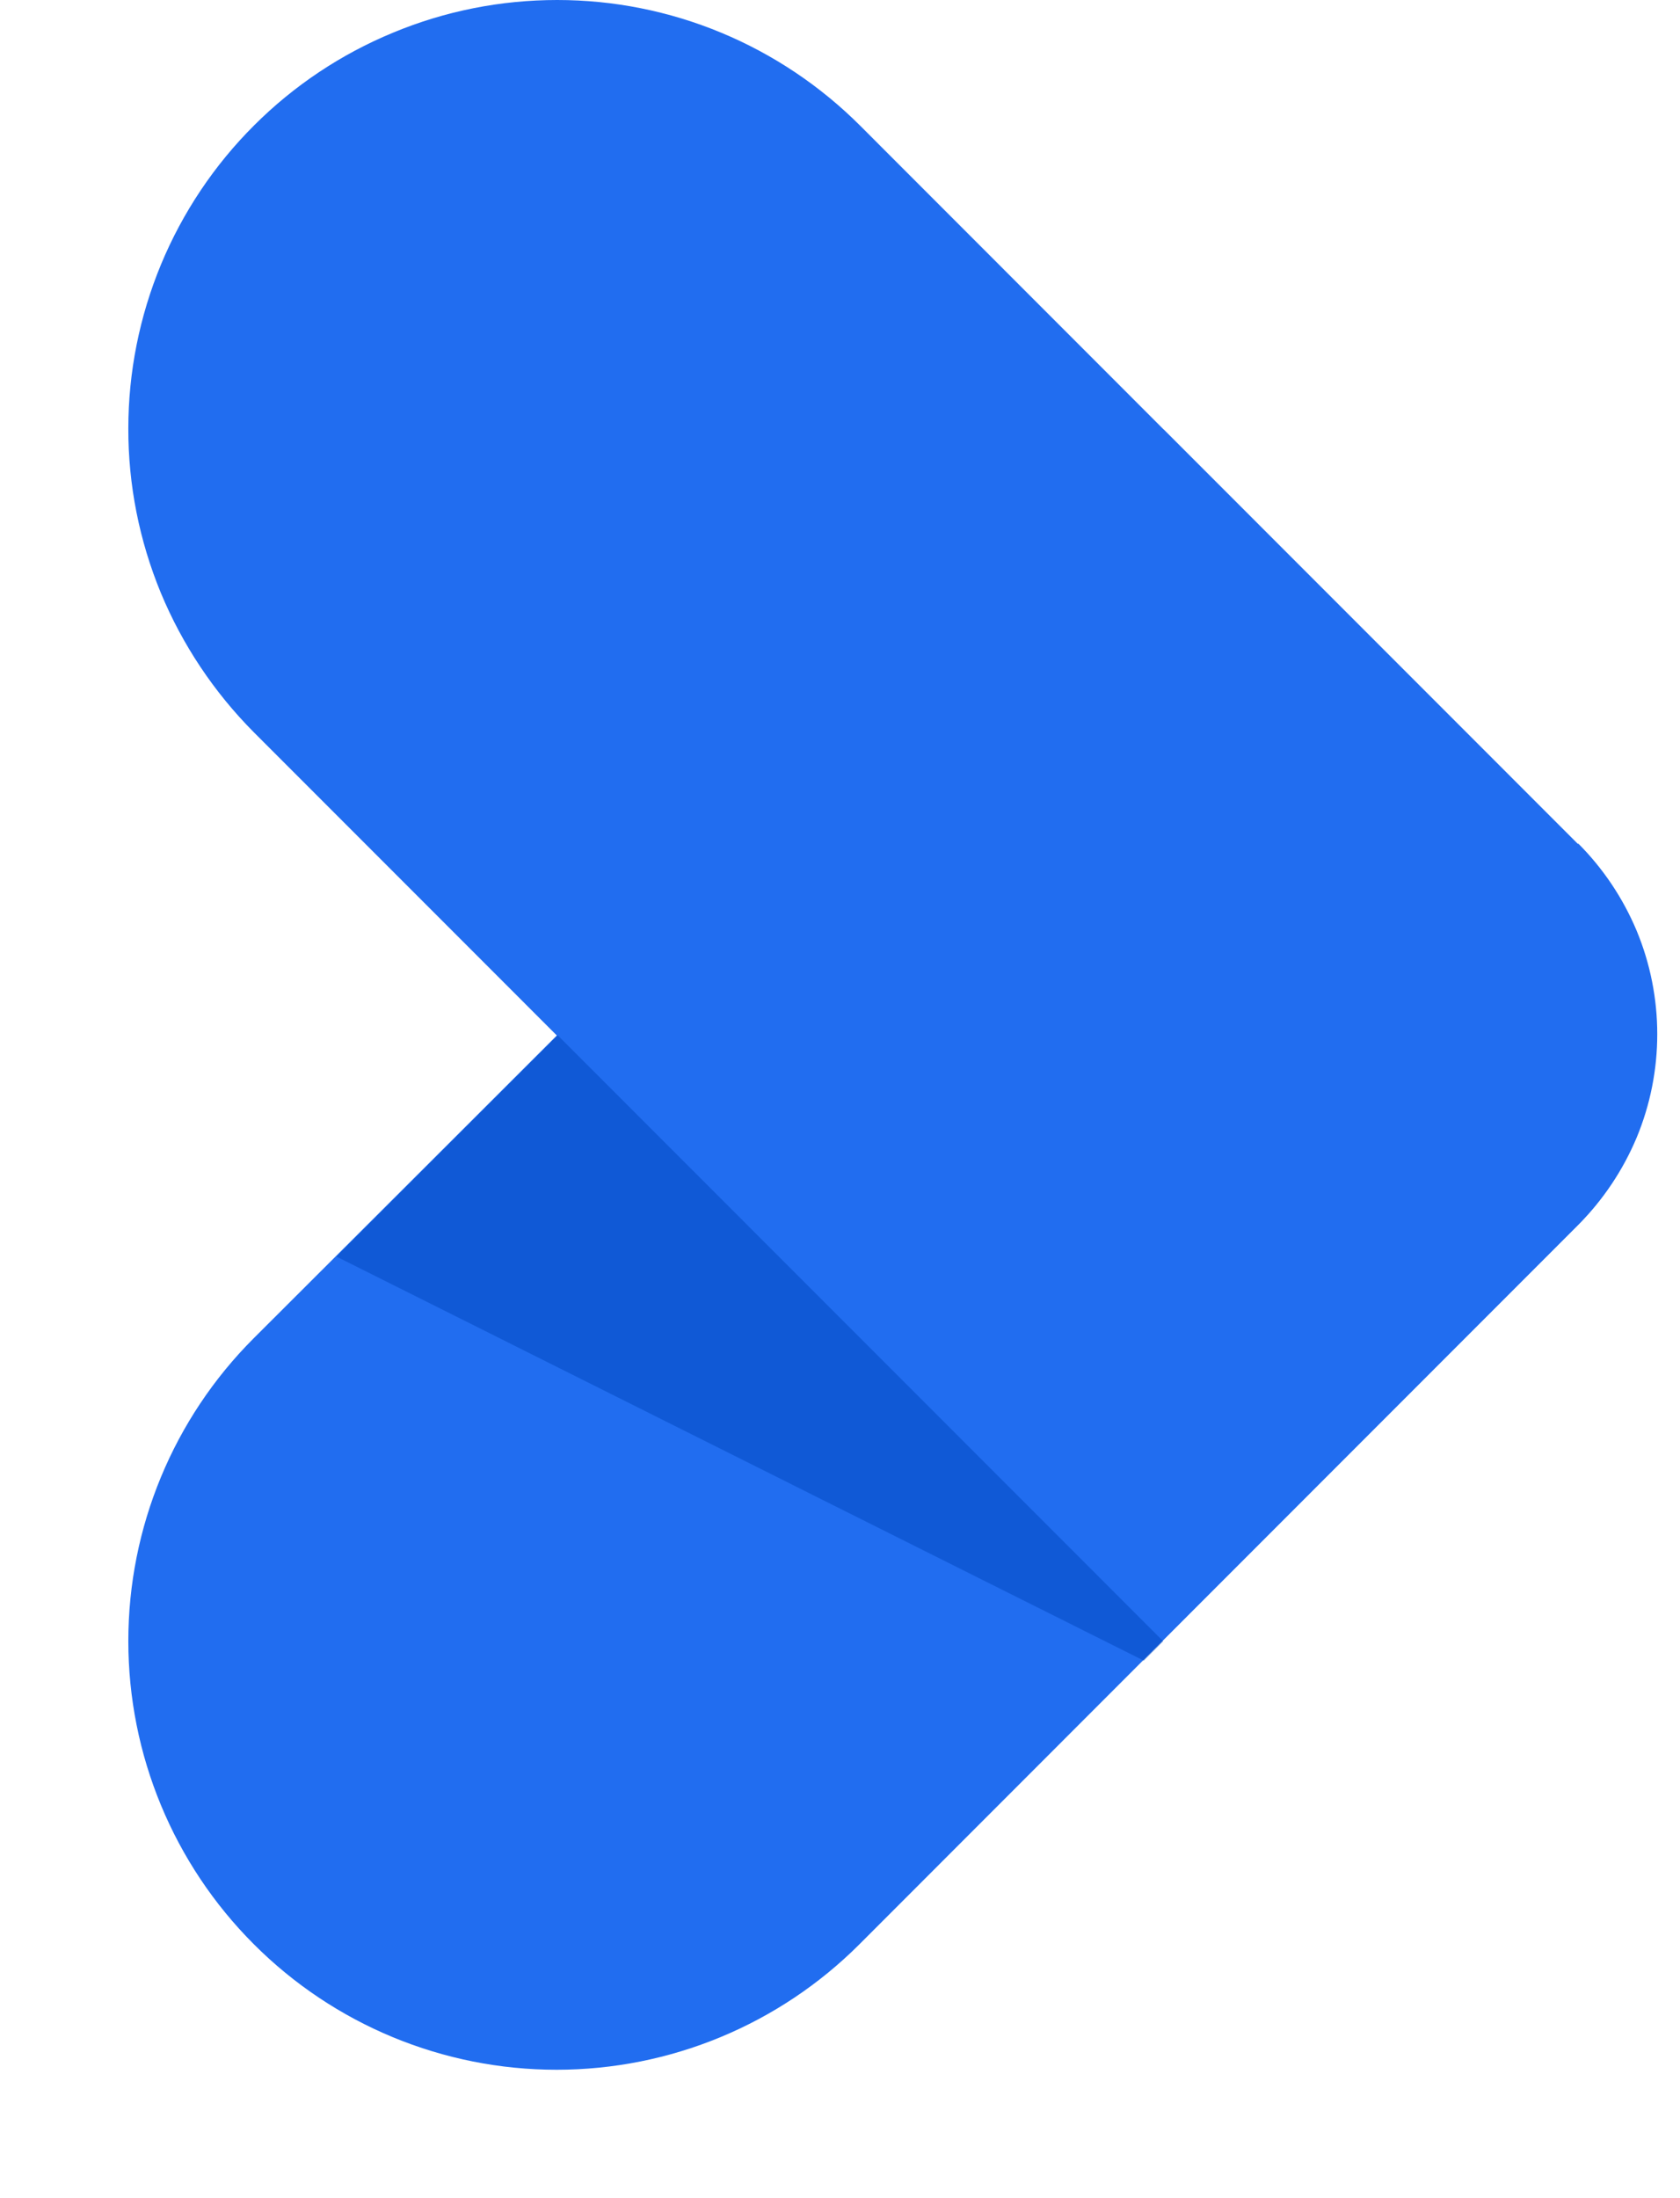
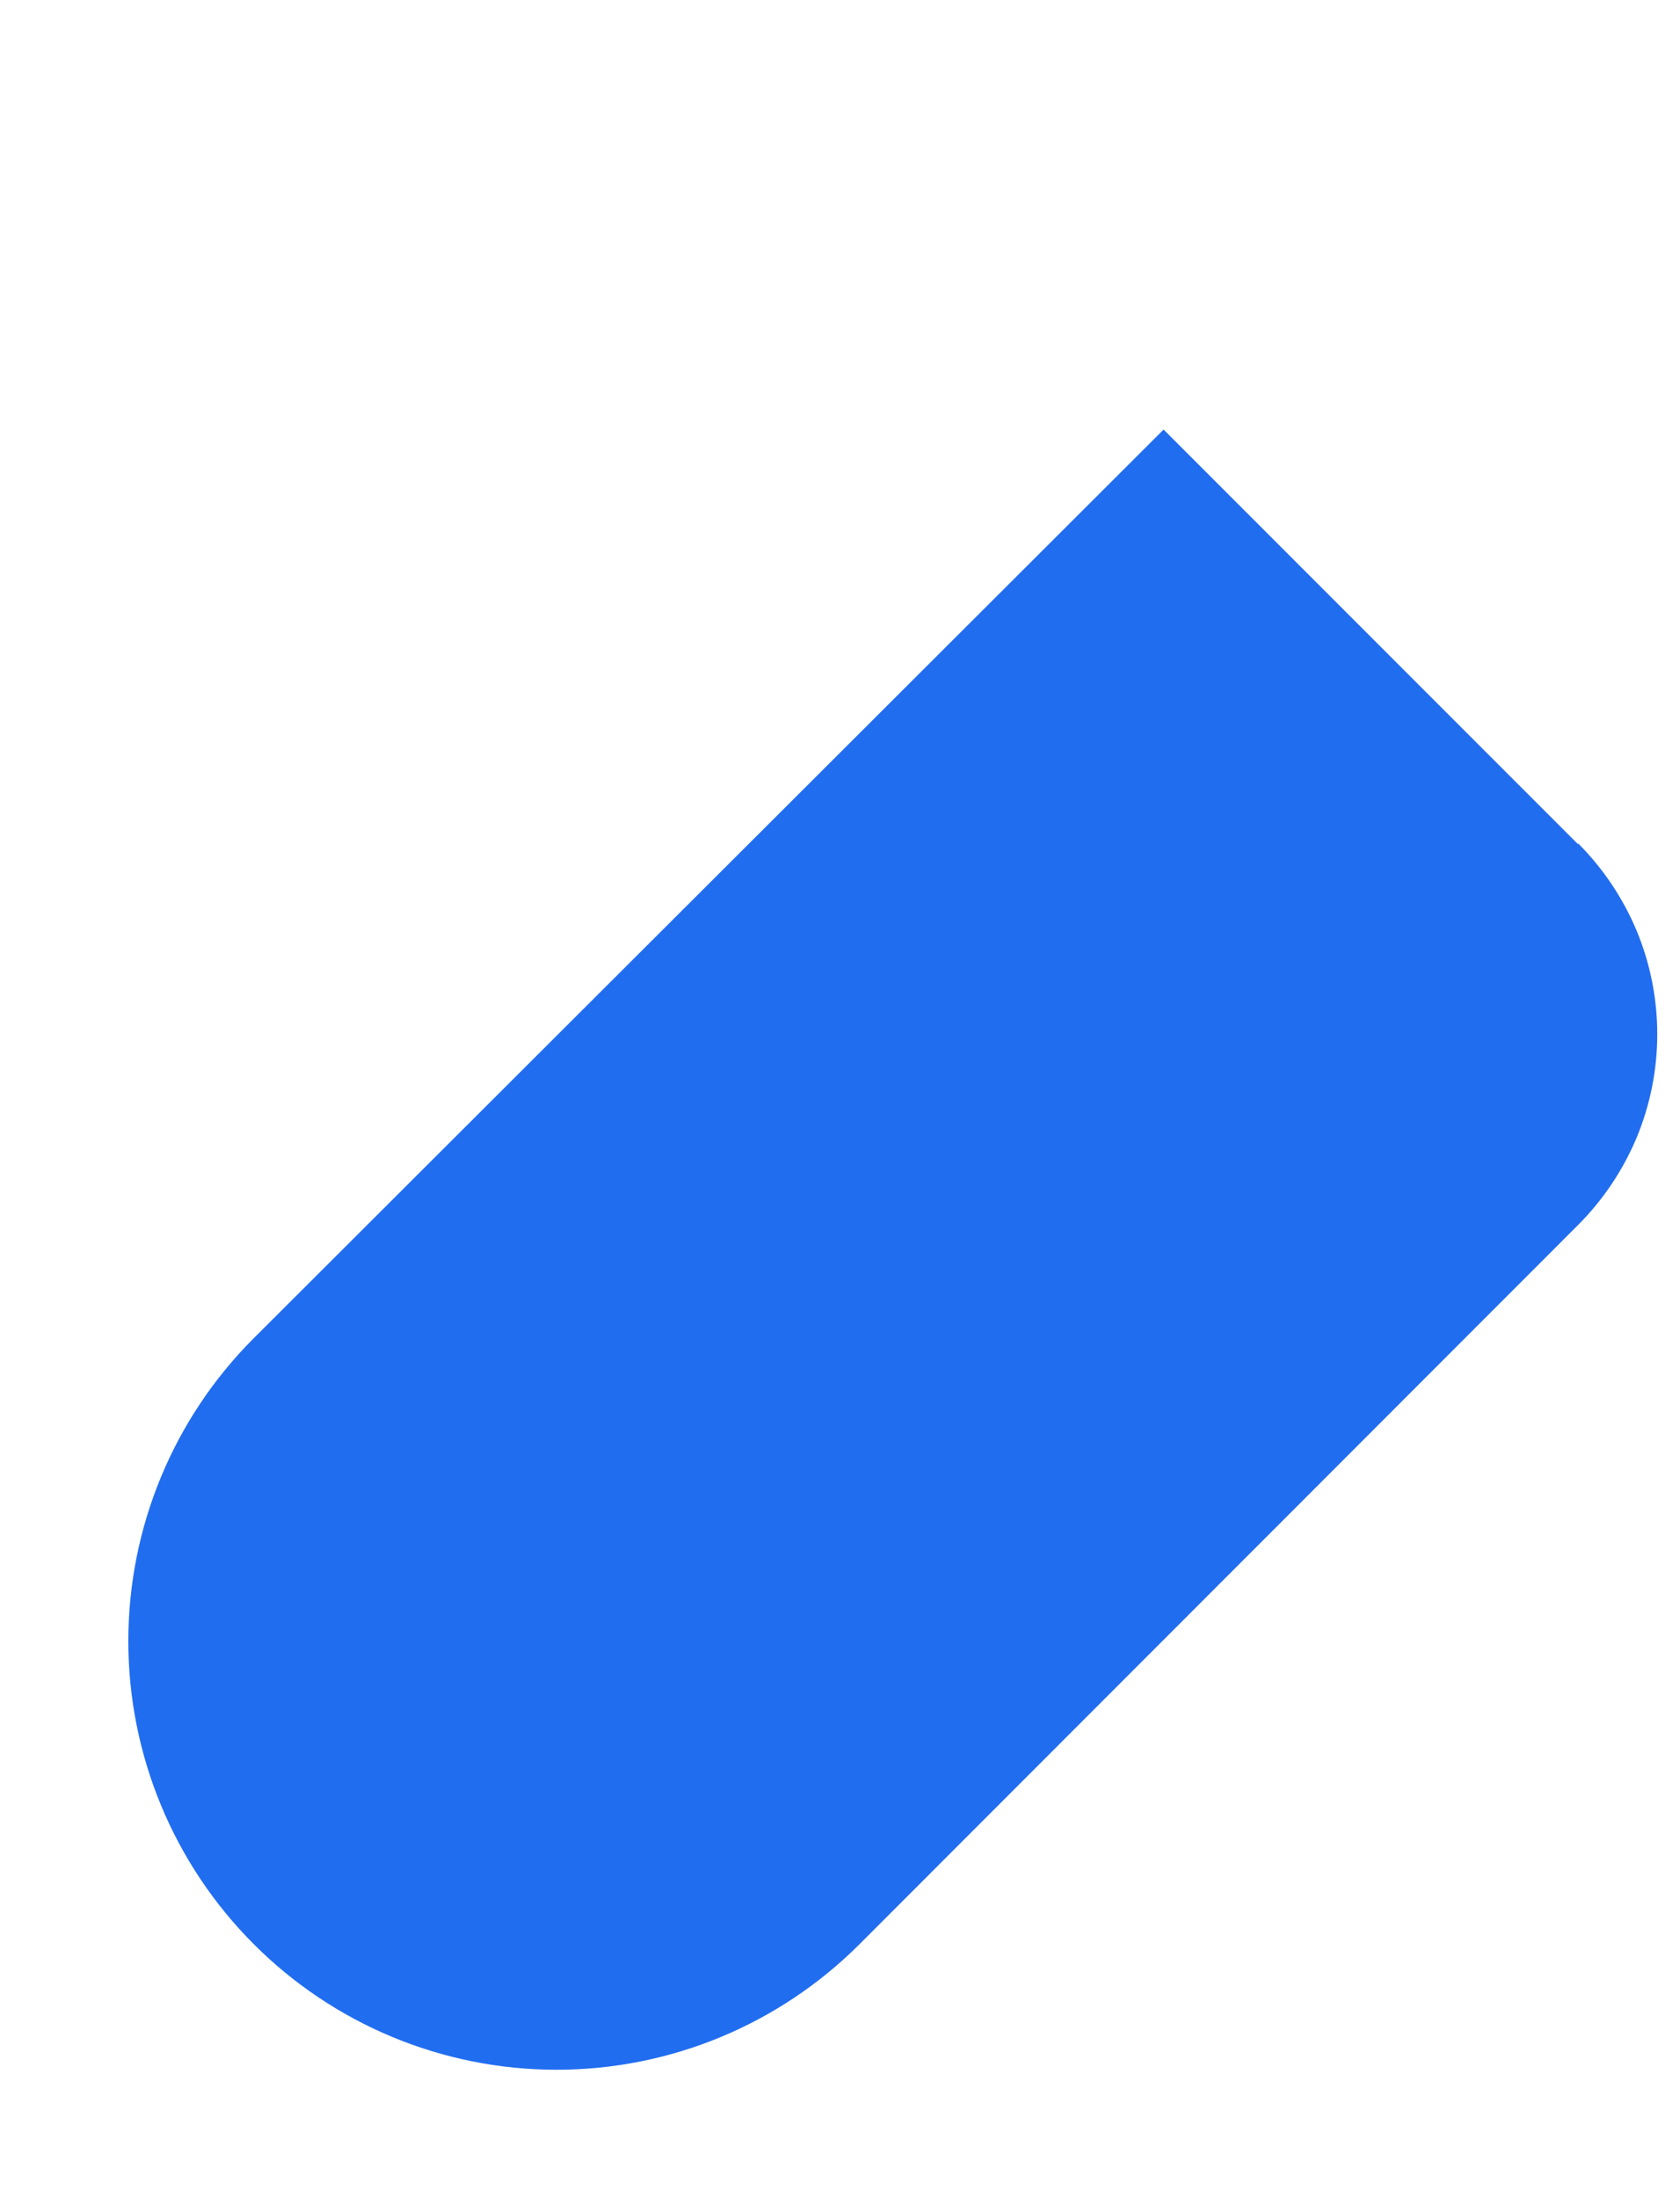
<svg xmlns="http://www.w3.org/2000/svg" width="13" height="17" viewBox="0 0 13 17" fill="none">
  <path d="M12.211 6.529L9.004 3.322L1.964 10.349C1.342 10.97 0.993 11.813 0.993 12.692C0.993 13.571 1.342 14.414 1.964 15.036C2.585 15.658 3.428 16.007 4.307 16.007C5.186 16.007 6.029 15.658 6.651 15.036L12.211 9.474C12.405 9.28 12.559 9.05 12.665 8.797C12.77 8.544 12.824 8.272 12.824 7.998C12.824 7.724 12.77 7.452 12.665 7.199C12.559 6.946 12.405 6.716 12.211 6.522V6.529Z" fill="#216DF0" />
-   <path d="M12.21 6.528L6.657 0.973C6.349 0.665 5.983 0.42 5.581 0.253C5.179 0.086 4.748 0 4.312 9.56976e-07C3.876 -0 3.445 0.085 3.043 0.252C2.64 0.418 2.274 0.662 1.966 0.97C1.658 1.277 1.413 1.643 1.246 2.045C1.079 2.448 0.993 2.879 0.993 3.314C0.992 3.75 1.078 4.181 1.244 4.584C1.411 4.986 1.655 5.352 1.962 5.661L8.992 12.692L12.199 9.485C12.393 9.292 12.547 9.062 12.652 8.809C12.758 8.555 12.812 8.284 12.812 8.009C12.812 7.735 12.758 7.464 12.652 7.21C12.547 6.957 12.393 6.727 12.199 6.533L12.21 6.528Z" fill="#216DF0" />
  <g style="mix-blend-mode:multiply" opacity="0.5">
-     <path d="M9.001 12.693L8.851 12.843L2.603 9.718L4.315 8.006L9.001 12.693Z" fill="#0045BC" />
-   </g>
+     </g>
</svg>